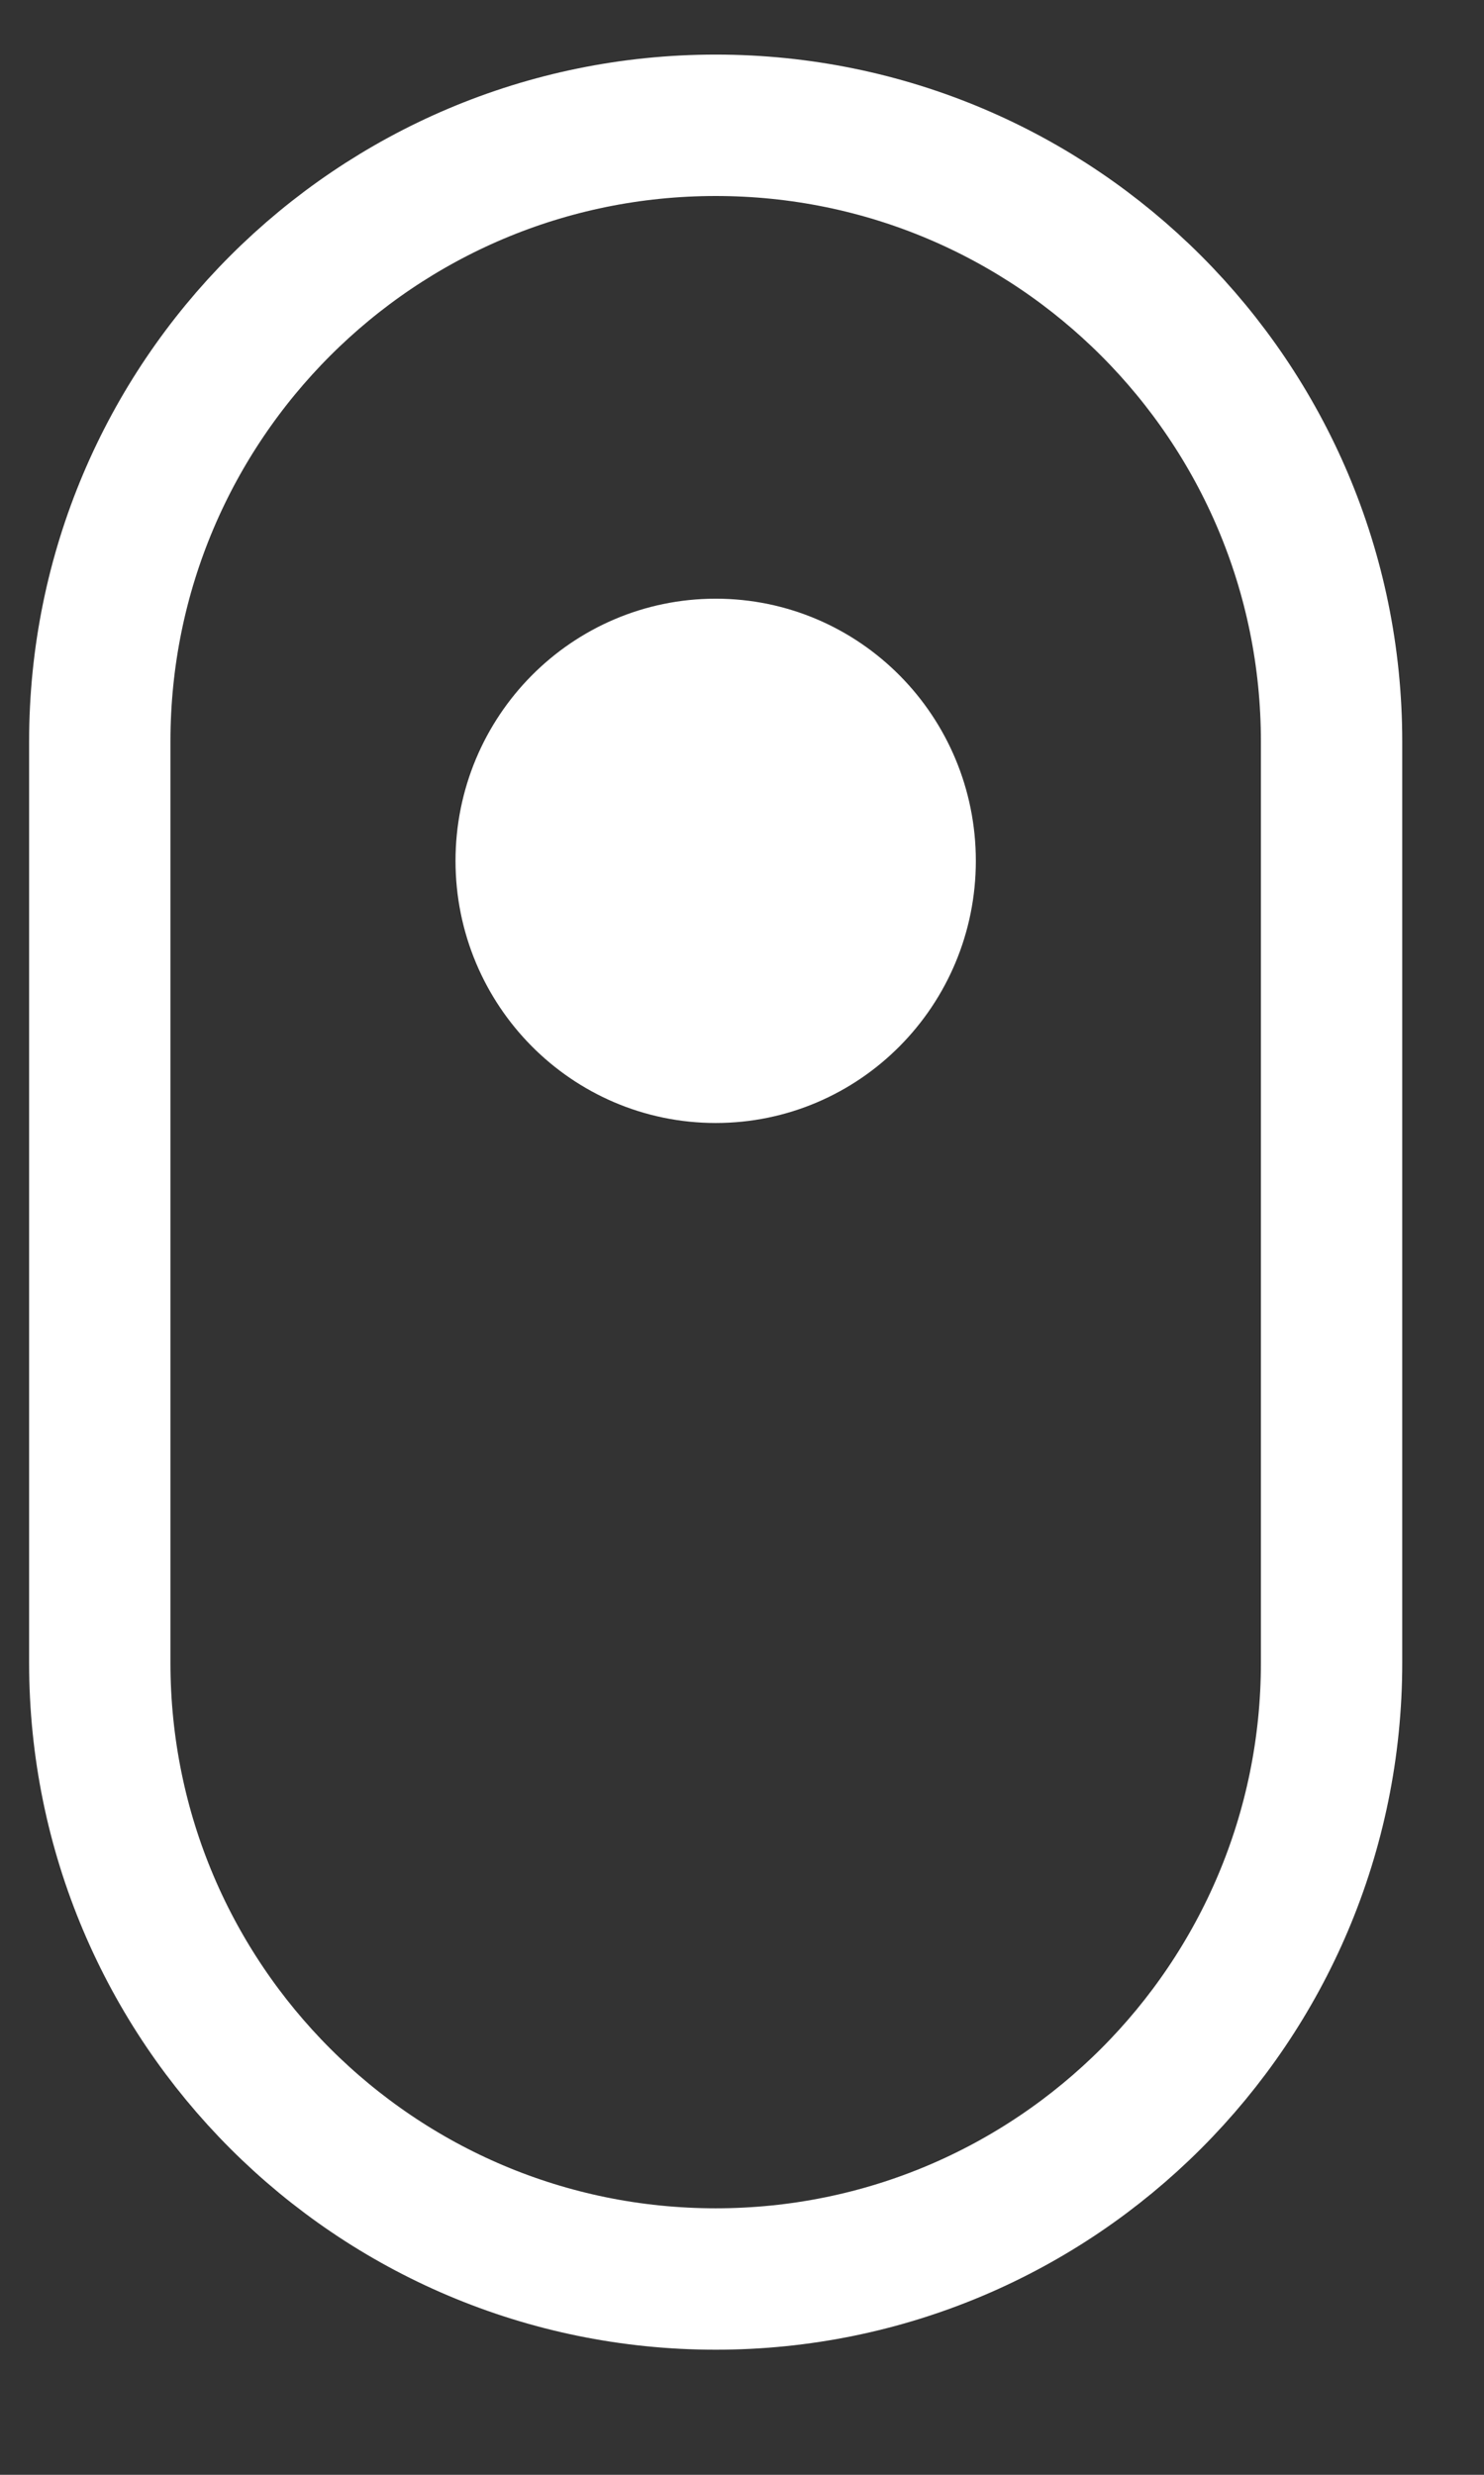
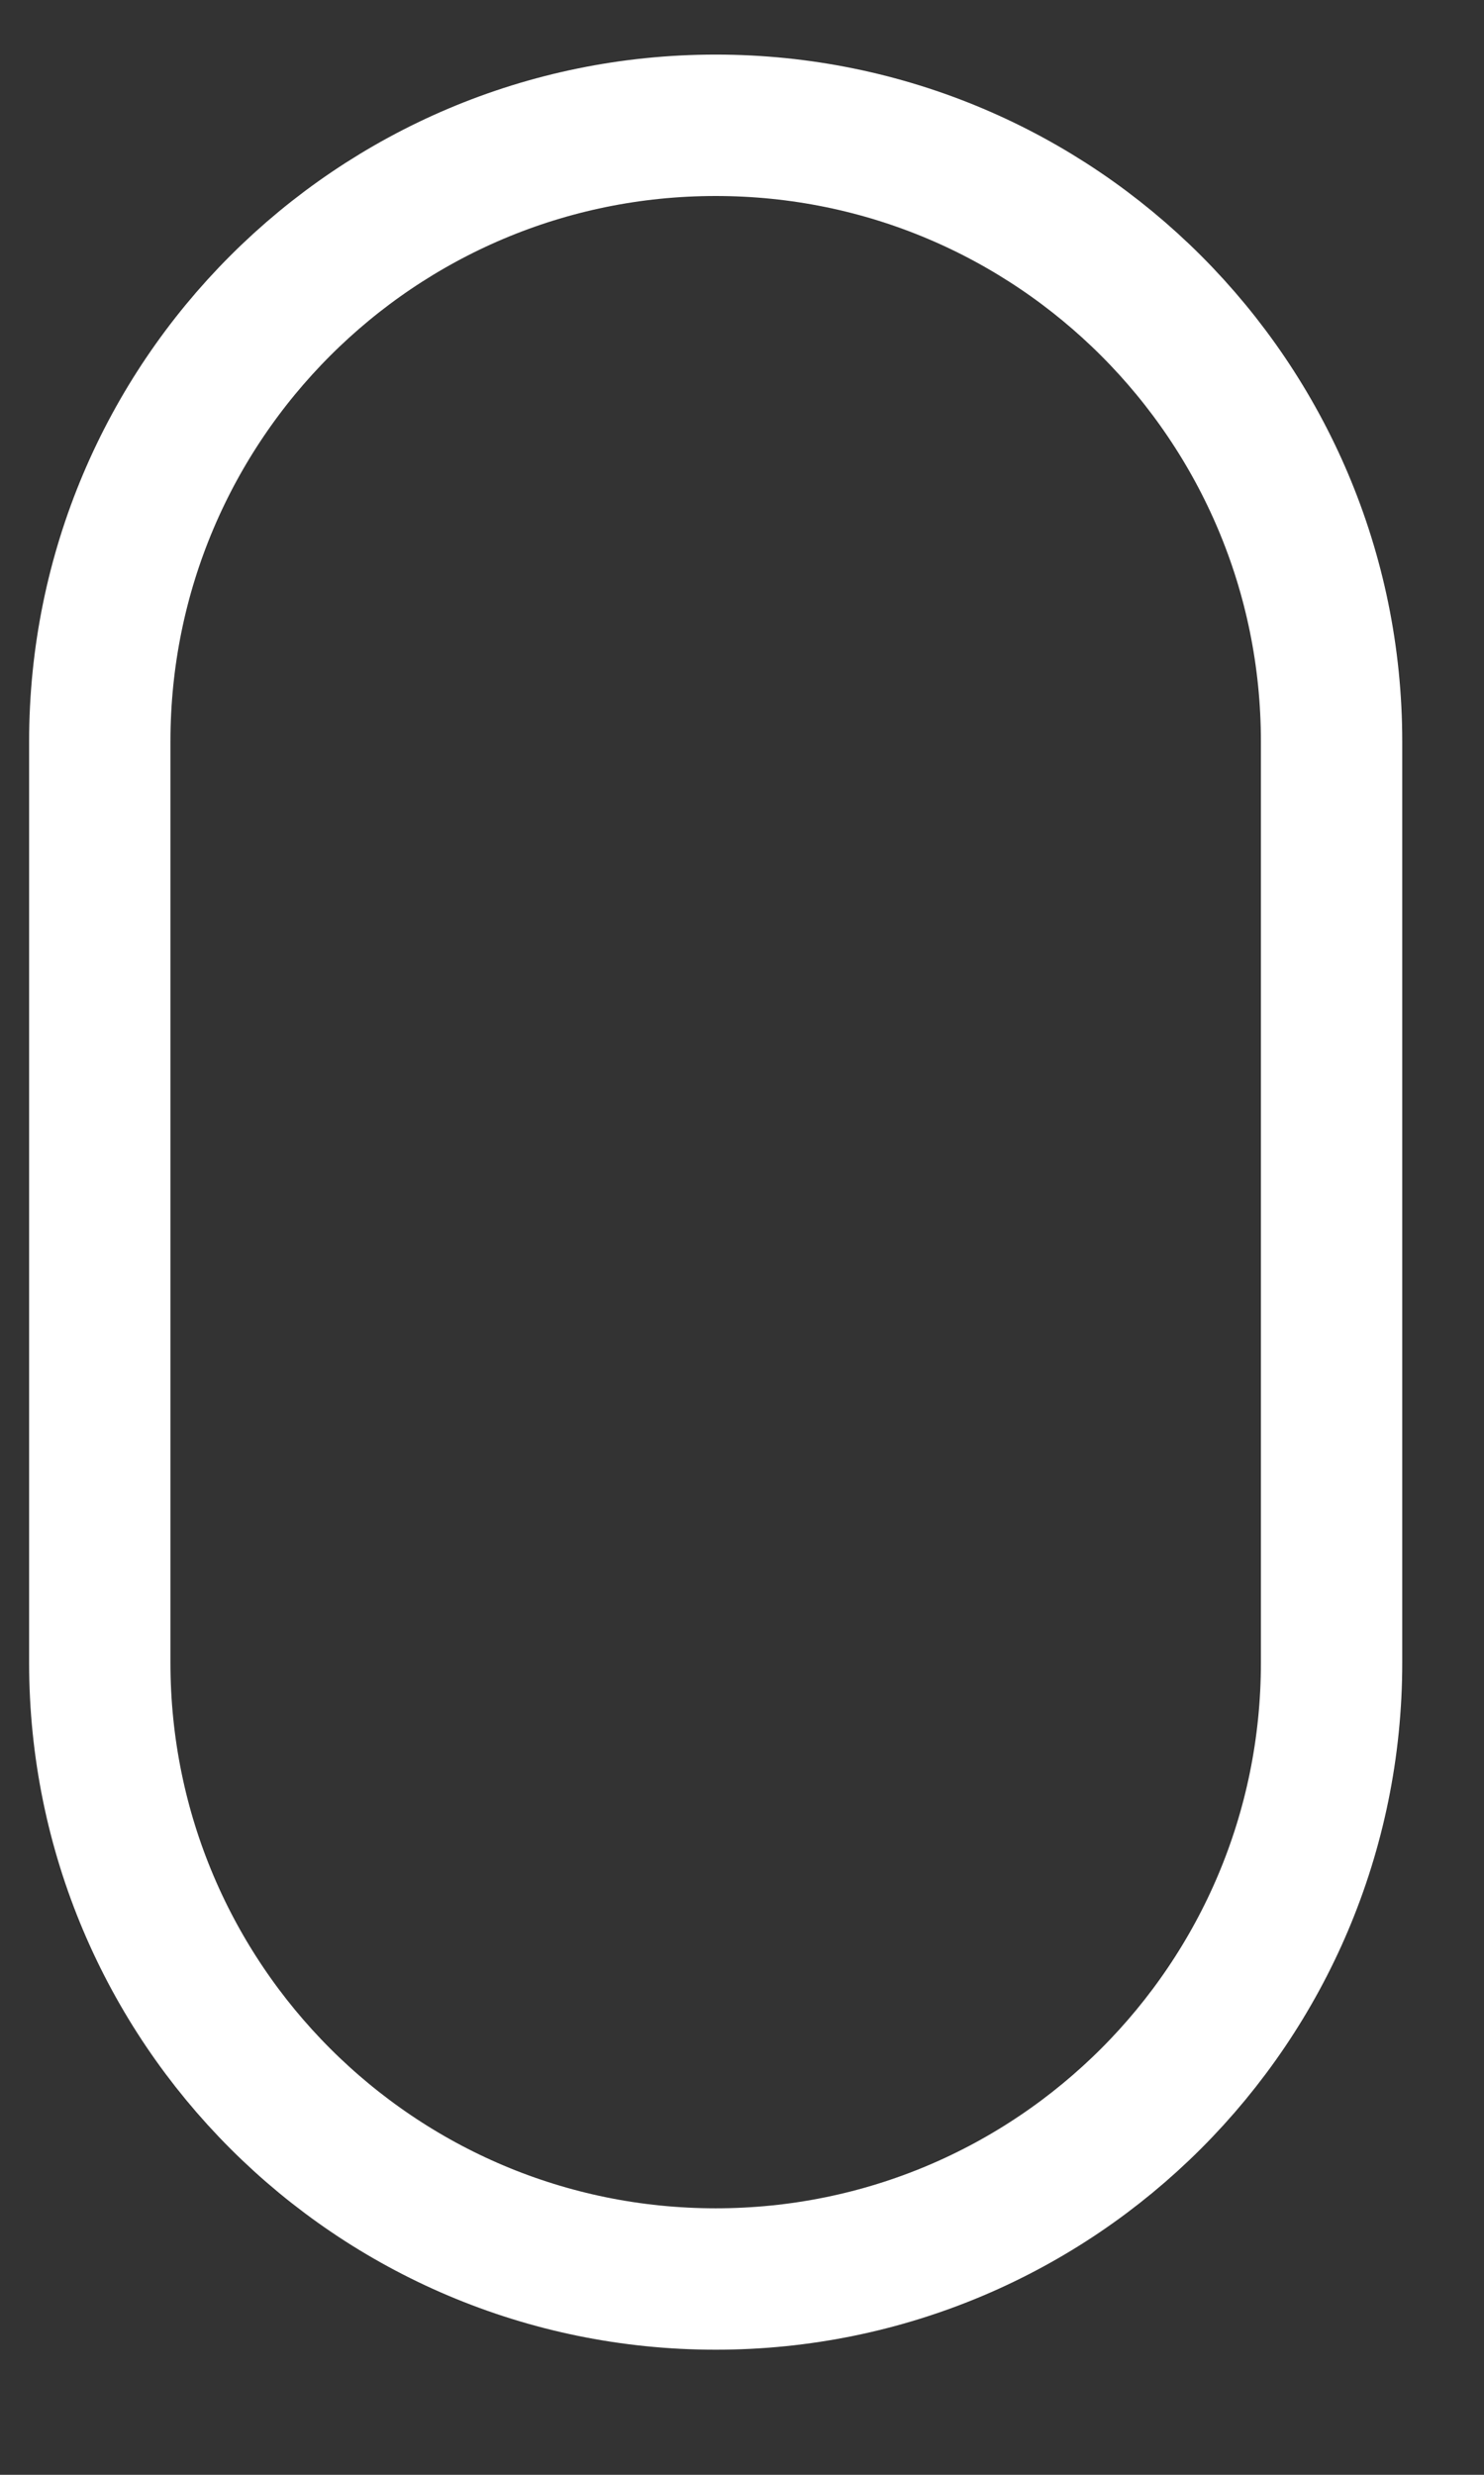
<svg xmlns="http://www.w3.org/2000/svg" width="21px" height="35px">
  <rect width="100%" height="100%" fill="#333333" stroke="none" />
  <path fill-rule="evenodd" stroke="rgb(255, 255, 255)" stroke-width="2px" stroke-linecap="butt" stroke-linejoin="miter" fill="none" d="M10.128,1.772 C14.941,1.772 18.843,5.674 18.843,10.487 L18.843,23.516 C18.843,28.329 14.941,32.231 10.128,32.231 C5.314,32.231 1.412,28.329 1.412,23.516 L1.412,10.487 C1.412,5.674 5.314,1.772 10.128,1.772 Z" />
-   <path fill-rule="evenodd" stroke="rgb(255, 255, 255)" stroke-width="2px" stroke-linecap="butt" stroke-linejoin="miter" fill="rgb(255, 255, 255)" d="M10.128,9.467 C11.609,9.467 12.809,10.679 12.809,12.175 C12.809,13.670 11.609,14.882 10.128,14.882 C8.647,14.882 7.446,13.670 7.446,12.175 C7.446,10.679 8.647,9.467 10.128,9.467 Z" />
</svg>